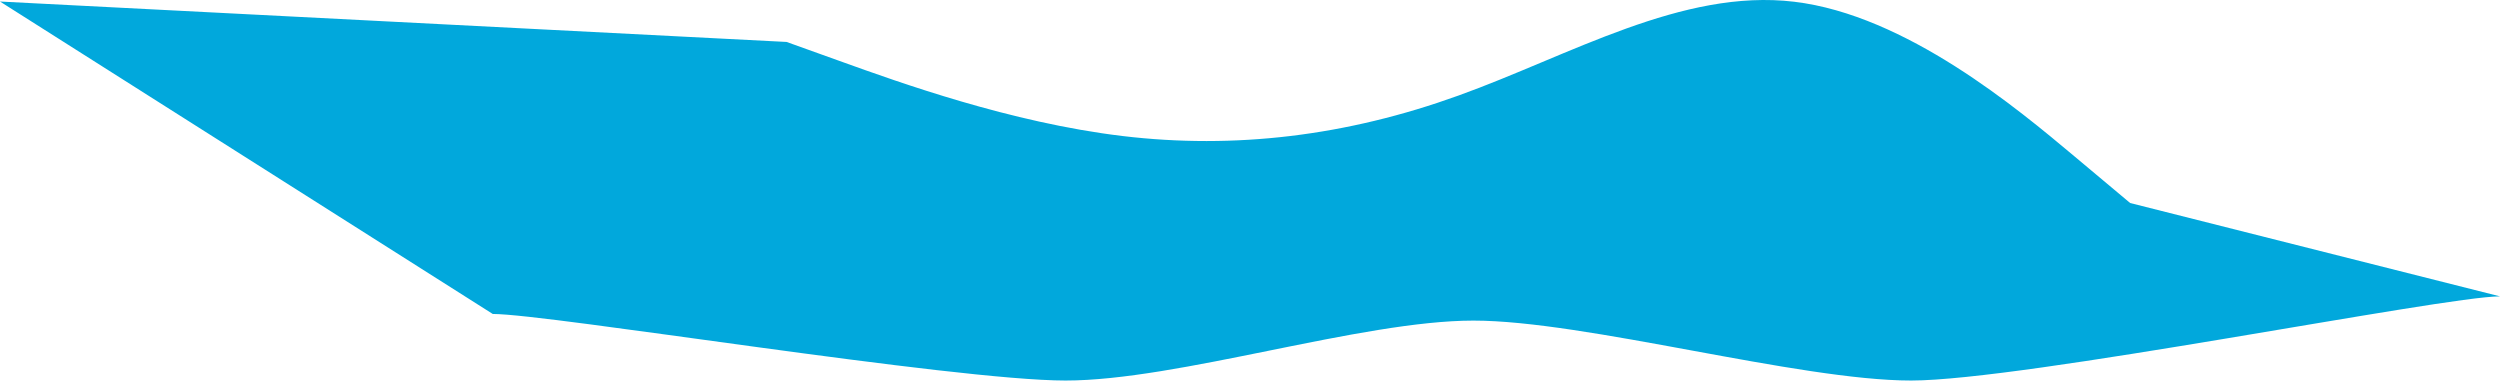
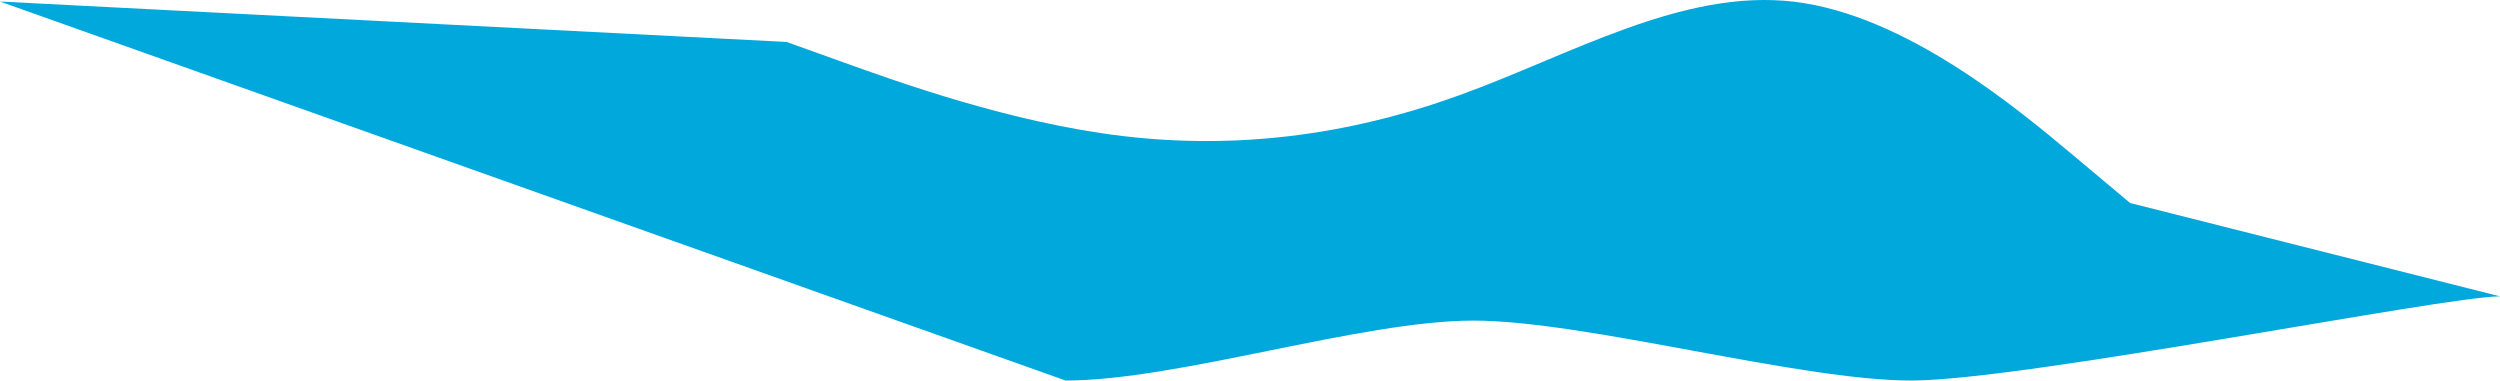
<svg xmlns="http://www.w3.org/2000/svg" width="14847" height="2260" viewBox="0 0 14847 2260" fill="none">
-   <path fill-rule="evenodd" clip-rule="evenodd" d="M4671.28 249.072L5003.83 368.432C5336.38 487.793 6001.47 728.245 6666.56 807.819C7331.65 887.393 7996.74 807.819 8661.83 567.367C9325.19 328.645 9990.28 -69.224 10655.4 10.35C11320.5 89.924 11985.5 648.671 12318.1 927.18L12650.6 1205.69L14846.9 1760.06C14514.4 1760.06 12014.6 2259.91 11349.5 2259.91C10684.4 2259.91 9413.69 1903.96 8750.33 1903.96C8085.24 1903.96 6993.44 2259.91 6328.35 2259.91C5663.26 2259.91 3258.91 1864.58 2926.37 1864.58L0 9.088L4671.28 249.072Z" fill="#01A8DC" />
+   <path fill-rule="evenodd" clip-rule="evenodd" d="M4671.28 249.072L5003.83 368.432C5336.38 487.793 6001.47 728.245 6666.56 807.819C7331.65 887.393 7996.74 807.819 8661.83 567.367C9325.19 328.645 9990.28 -69.224 10655.4 10.35C11320.5 89.924 11985.5 648.671 12318.1 927.18L12650.6 1205.69L14846.9 1760.06C14514.4 1760.06 12014.6 2259.91 11349.5 2259.91C10684.4 2259.91 9413.69 1903.96 8750.33 1903.96C8085.24 1903.96 6993.44 2259.91 6328.35 2259.91L0 9.088L4671.28 249.072Z" fill="#01A8DC" />
</svg>